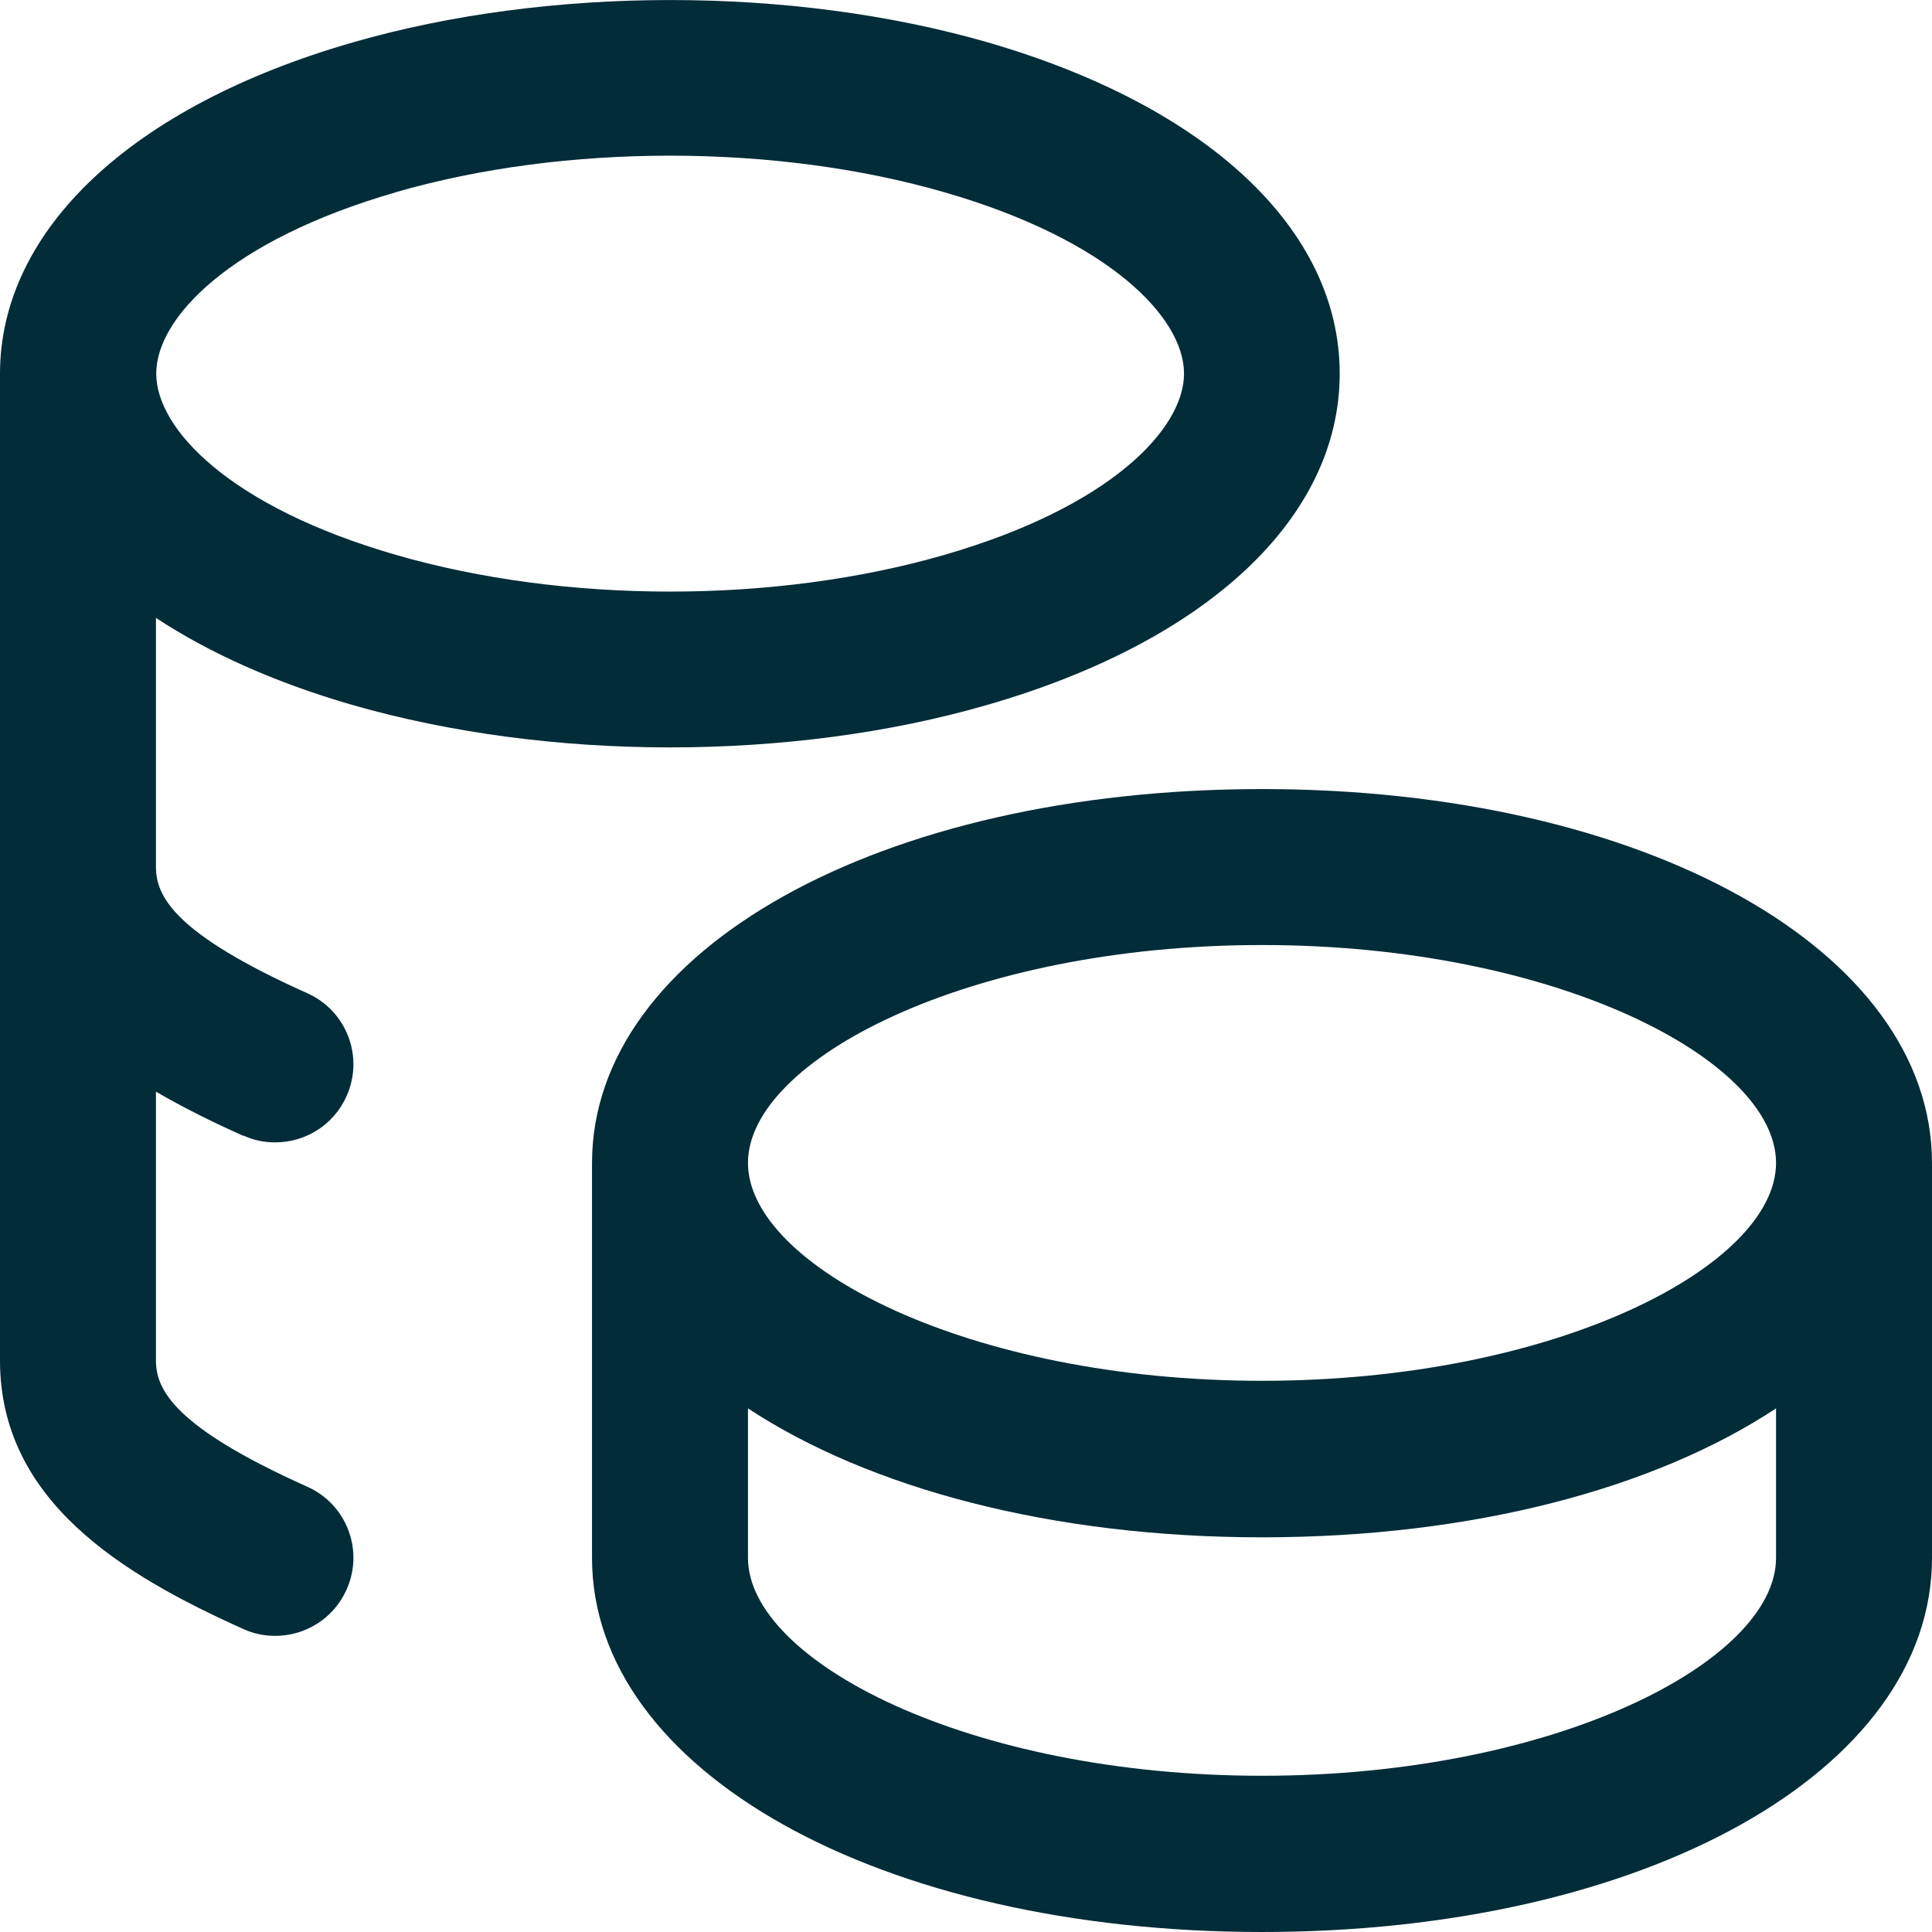
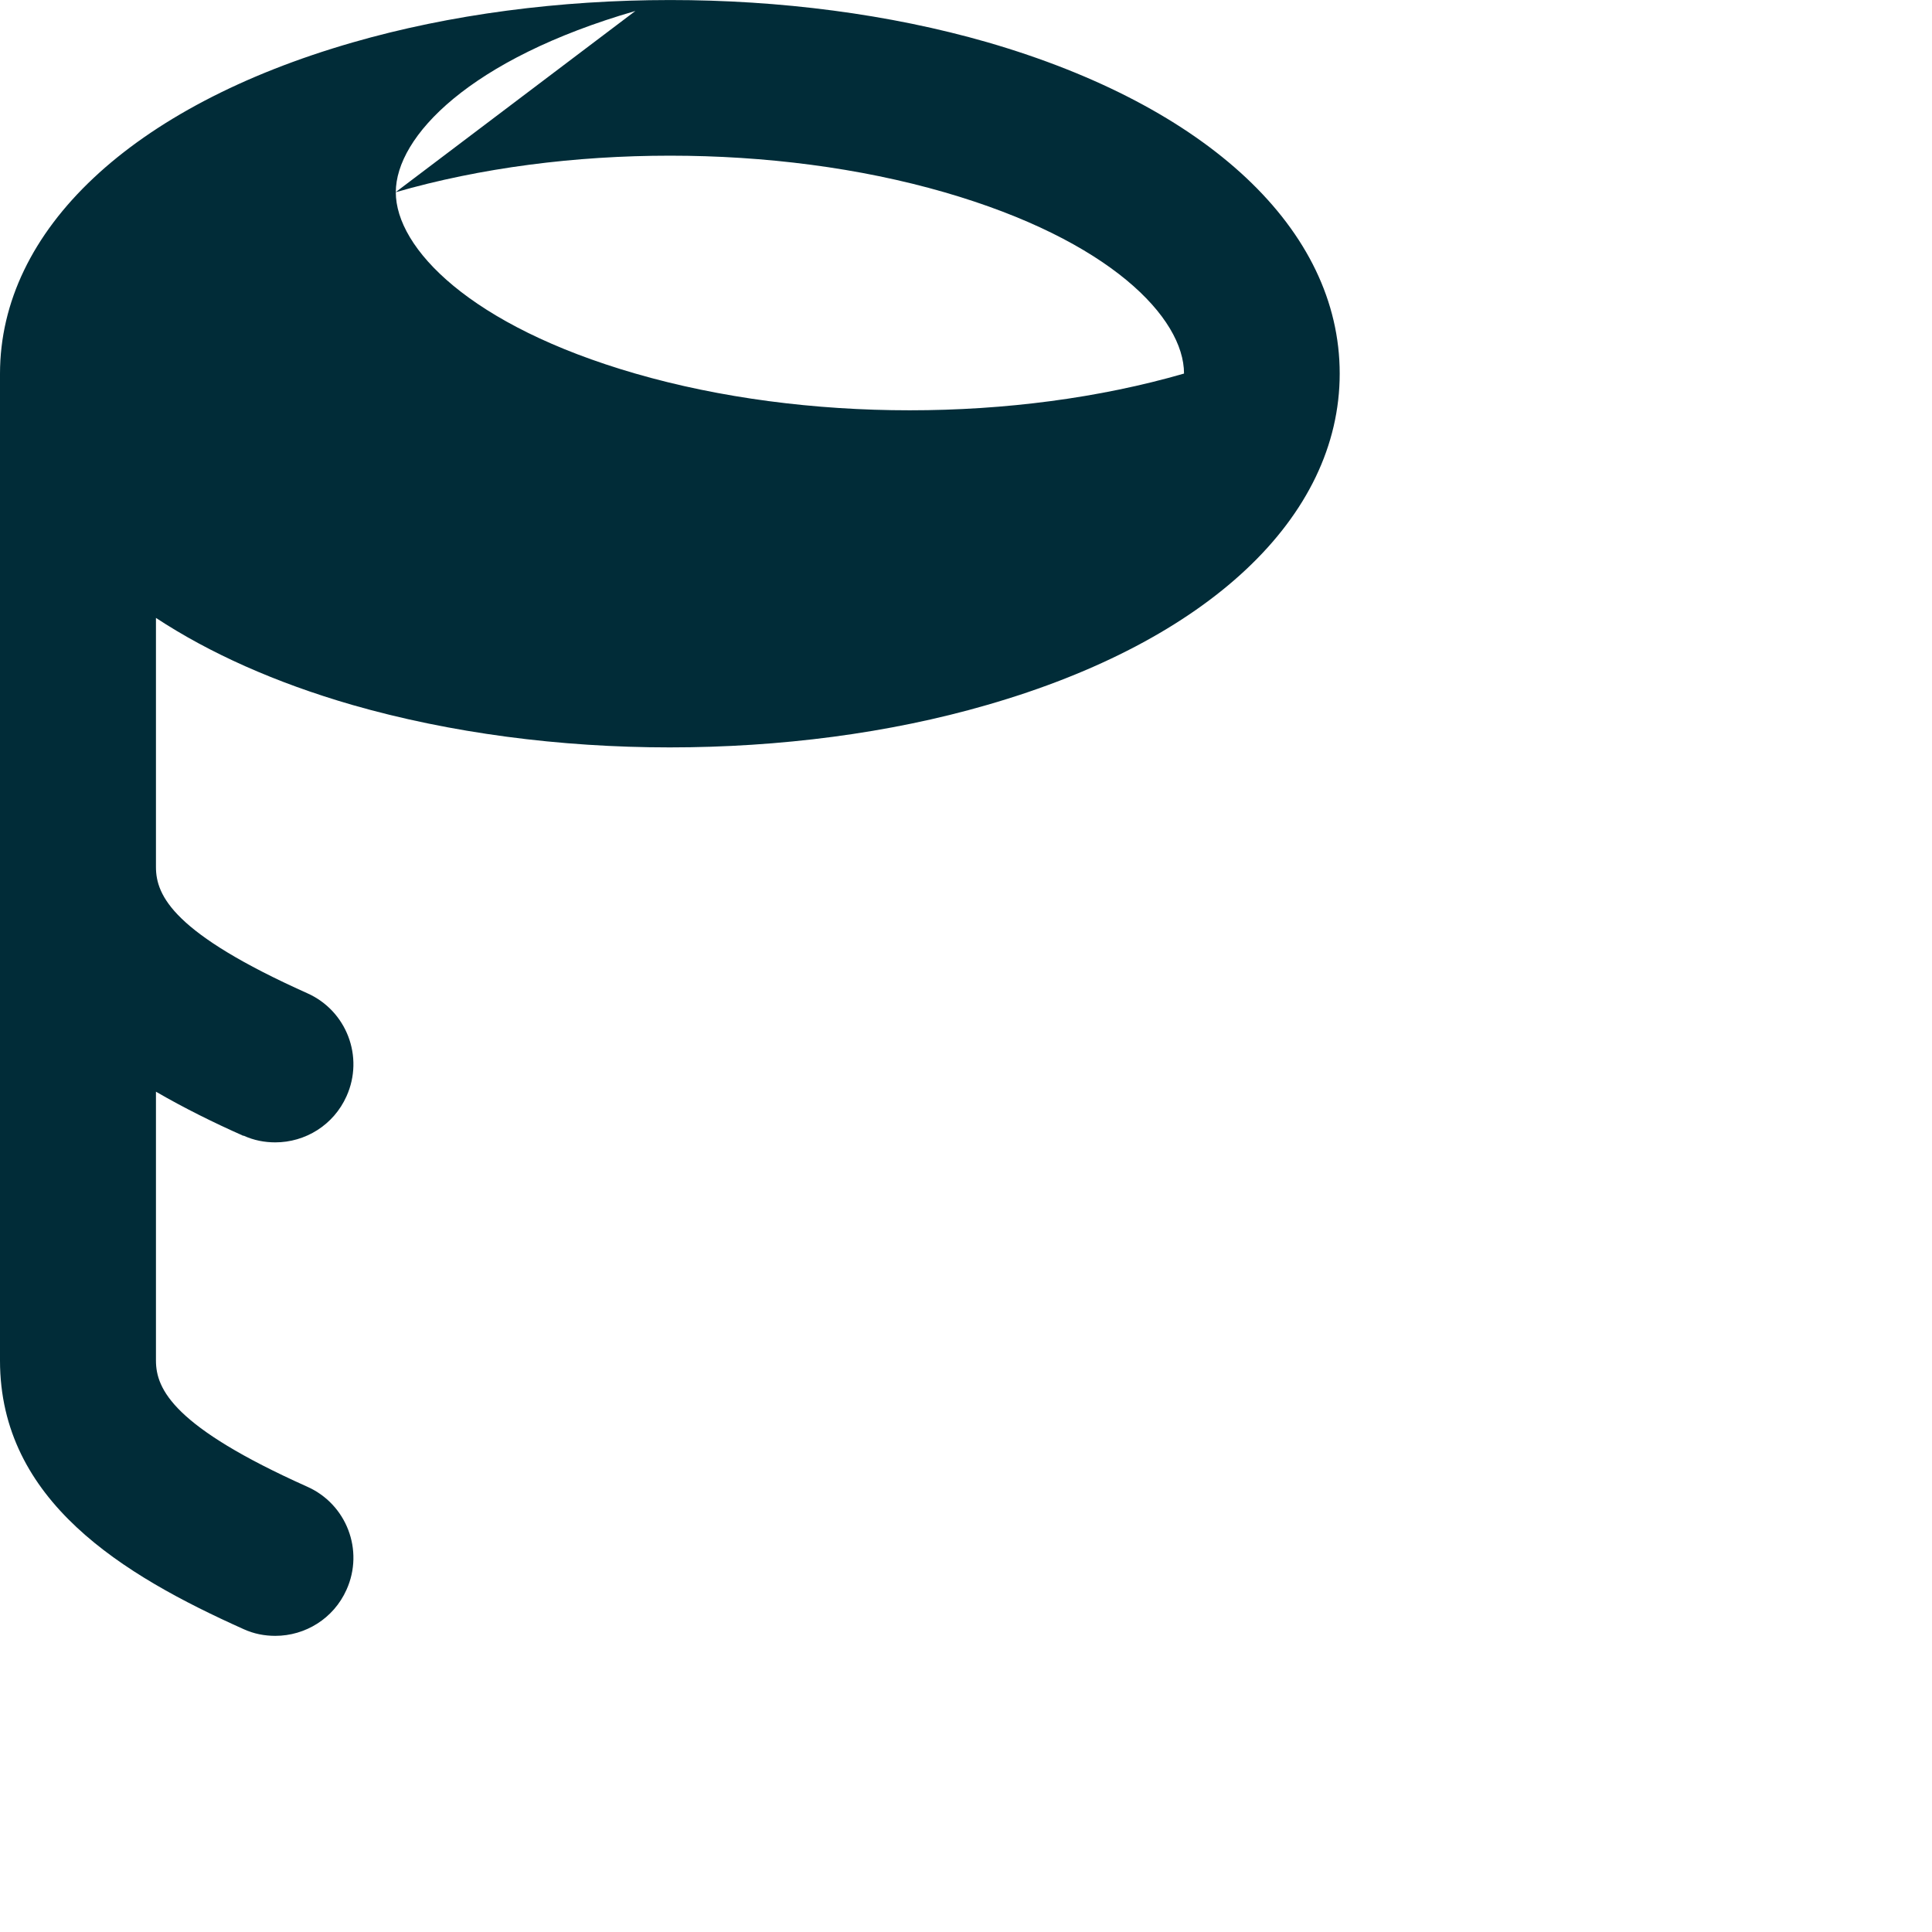
<svg xmlns="http://www.w3.org/2000/svg" id="Vrstva_2" data-name="Vrstva 2" viewBox="0 0 68.63 68.62">
  <defs>
    <style>
      .cls-1 {
        fill: #012c38;
        stroke-width: 0px;
      }
    </style>
  </defs>
  <g id="Vrstva_1-2" data-name="Vrstva 1">
    <g>
-       <path class="cls-1" d="M44.83,28.03c-13.57,0-23.8,5.71-23.8,13.29v14.02c0,7.57,10.23,13.29,23.8,13.29s23.8-5.71,23.8-13.29v-14.02c0-7.57-10.23-13.29-23.8-13.29ZM44.83,33.57c10.45,0,18.26,4.09,18.26,7.74s-7.81,7.74-18.26,7.74-18.26-4.09-18.26-7.74,7.81-7.74,18.26-7.74ZM44.83,63.08c-10.45,0-18.26-4.09-18.26-7.74v-5.31c4.3,2.83,10.77,4.58,18.26,4.58s13.96-1.74,18.26-4.58v5.31c0,3.66-7.81,7.74-18.26,7.74Z" />
-       <path class="cls-1" d="M8.65,40.34c.37.17.75.24,1.13.24,1.06,0,2.07-.61,2.53-1.64.63-1.4,0-3.04-1.4-3.66-4.73-2.12-5.37-3.45-5.37-4.48v-8.85c1.9,1.25,4.24,2.3,6.97,3.09,3.48,1,7.38,1.51,11.28,1.51s7.8-.5,11.28-1.51c7.84-2.26,12.52-6.66,12.52-11.77s-4.68-9.5-12.52-11.77C28.12-.5,19.48-.5,12.52,1.51,4.68,3.77,0,8.17,0,13.28v35.05c0,4.99,4.37,7.62,8.65,9.54.37.17.75.24,1.13.24,1.06,0,2.07-.61,2.53-1.64.63-1.4,0-3.04-1.4-3.66-4.73-2.12-5.37-3.45-5.37-4.48v-9.55c1,.58,2.05,1.1,3.11,1.57ZM14.05,6.83c3.01-.87,6.38-1.3,9.75-1.3s6.74.43,9.75,1.3c5.88,1.7,8.51,4.46,8.51,6.44s-2.63,4.74-8.51,6.44c-6.01,1.74-13.48,1.74-19.49,0-5.88-1.7-8.51-4.46-8.51-6.44s2.63-4.74,8.51-6.44Z" />
+       <path class="cls-1" d="M8.65,40.34c.37.17.75.24,1.13.24,1.06,0,2.07-.61,2.53-1.64.63-1.4,0-3.04-1.4-3.66-4.73-2.12-5.37-3.45-5.37-4.48v-8.85c1.9,1.25,4.24,2.3,6.97,3.09,3.48,1,7.38,1.51,11.28,1.51s7.8-.5,11.28-1.51c7.84-2.26,12.52-6.66,12.52-11.77s-4.68-9.5-12.52-11.77C28.12-.5,19.48-.5,12.52,1.51,4.68,3.77,0,8.17,0,13.28v35.05c0,4.99,4.37,7.62,8.65,9.54.37.17.75.24,1.13.24,1.06,0,2.07-.61,2.53-1.64.63-1.4,0-3.04-1.4-3.66-4.73-2.12-5.37-3.45-5.37-4.48v-9.55c1,.58,2.05,1.1,3.11,1.57ZM14.05,6.83c3.01-.87,6.38-1.3,9.75-1.3s6.74.43,9.75,1.3c5.88,1.7,8.51,4.46,8.51,6.44c-6.01,1.74-13.48,1.74-19.49,0-5.88-1.7-8.51-4.46-8.51-6.44s2.63-4.74,8.51-6.44Z" />
    </g>
  </g>
</svg>